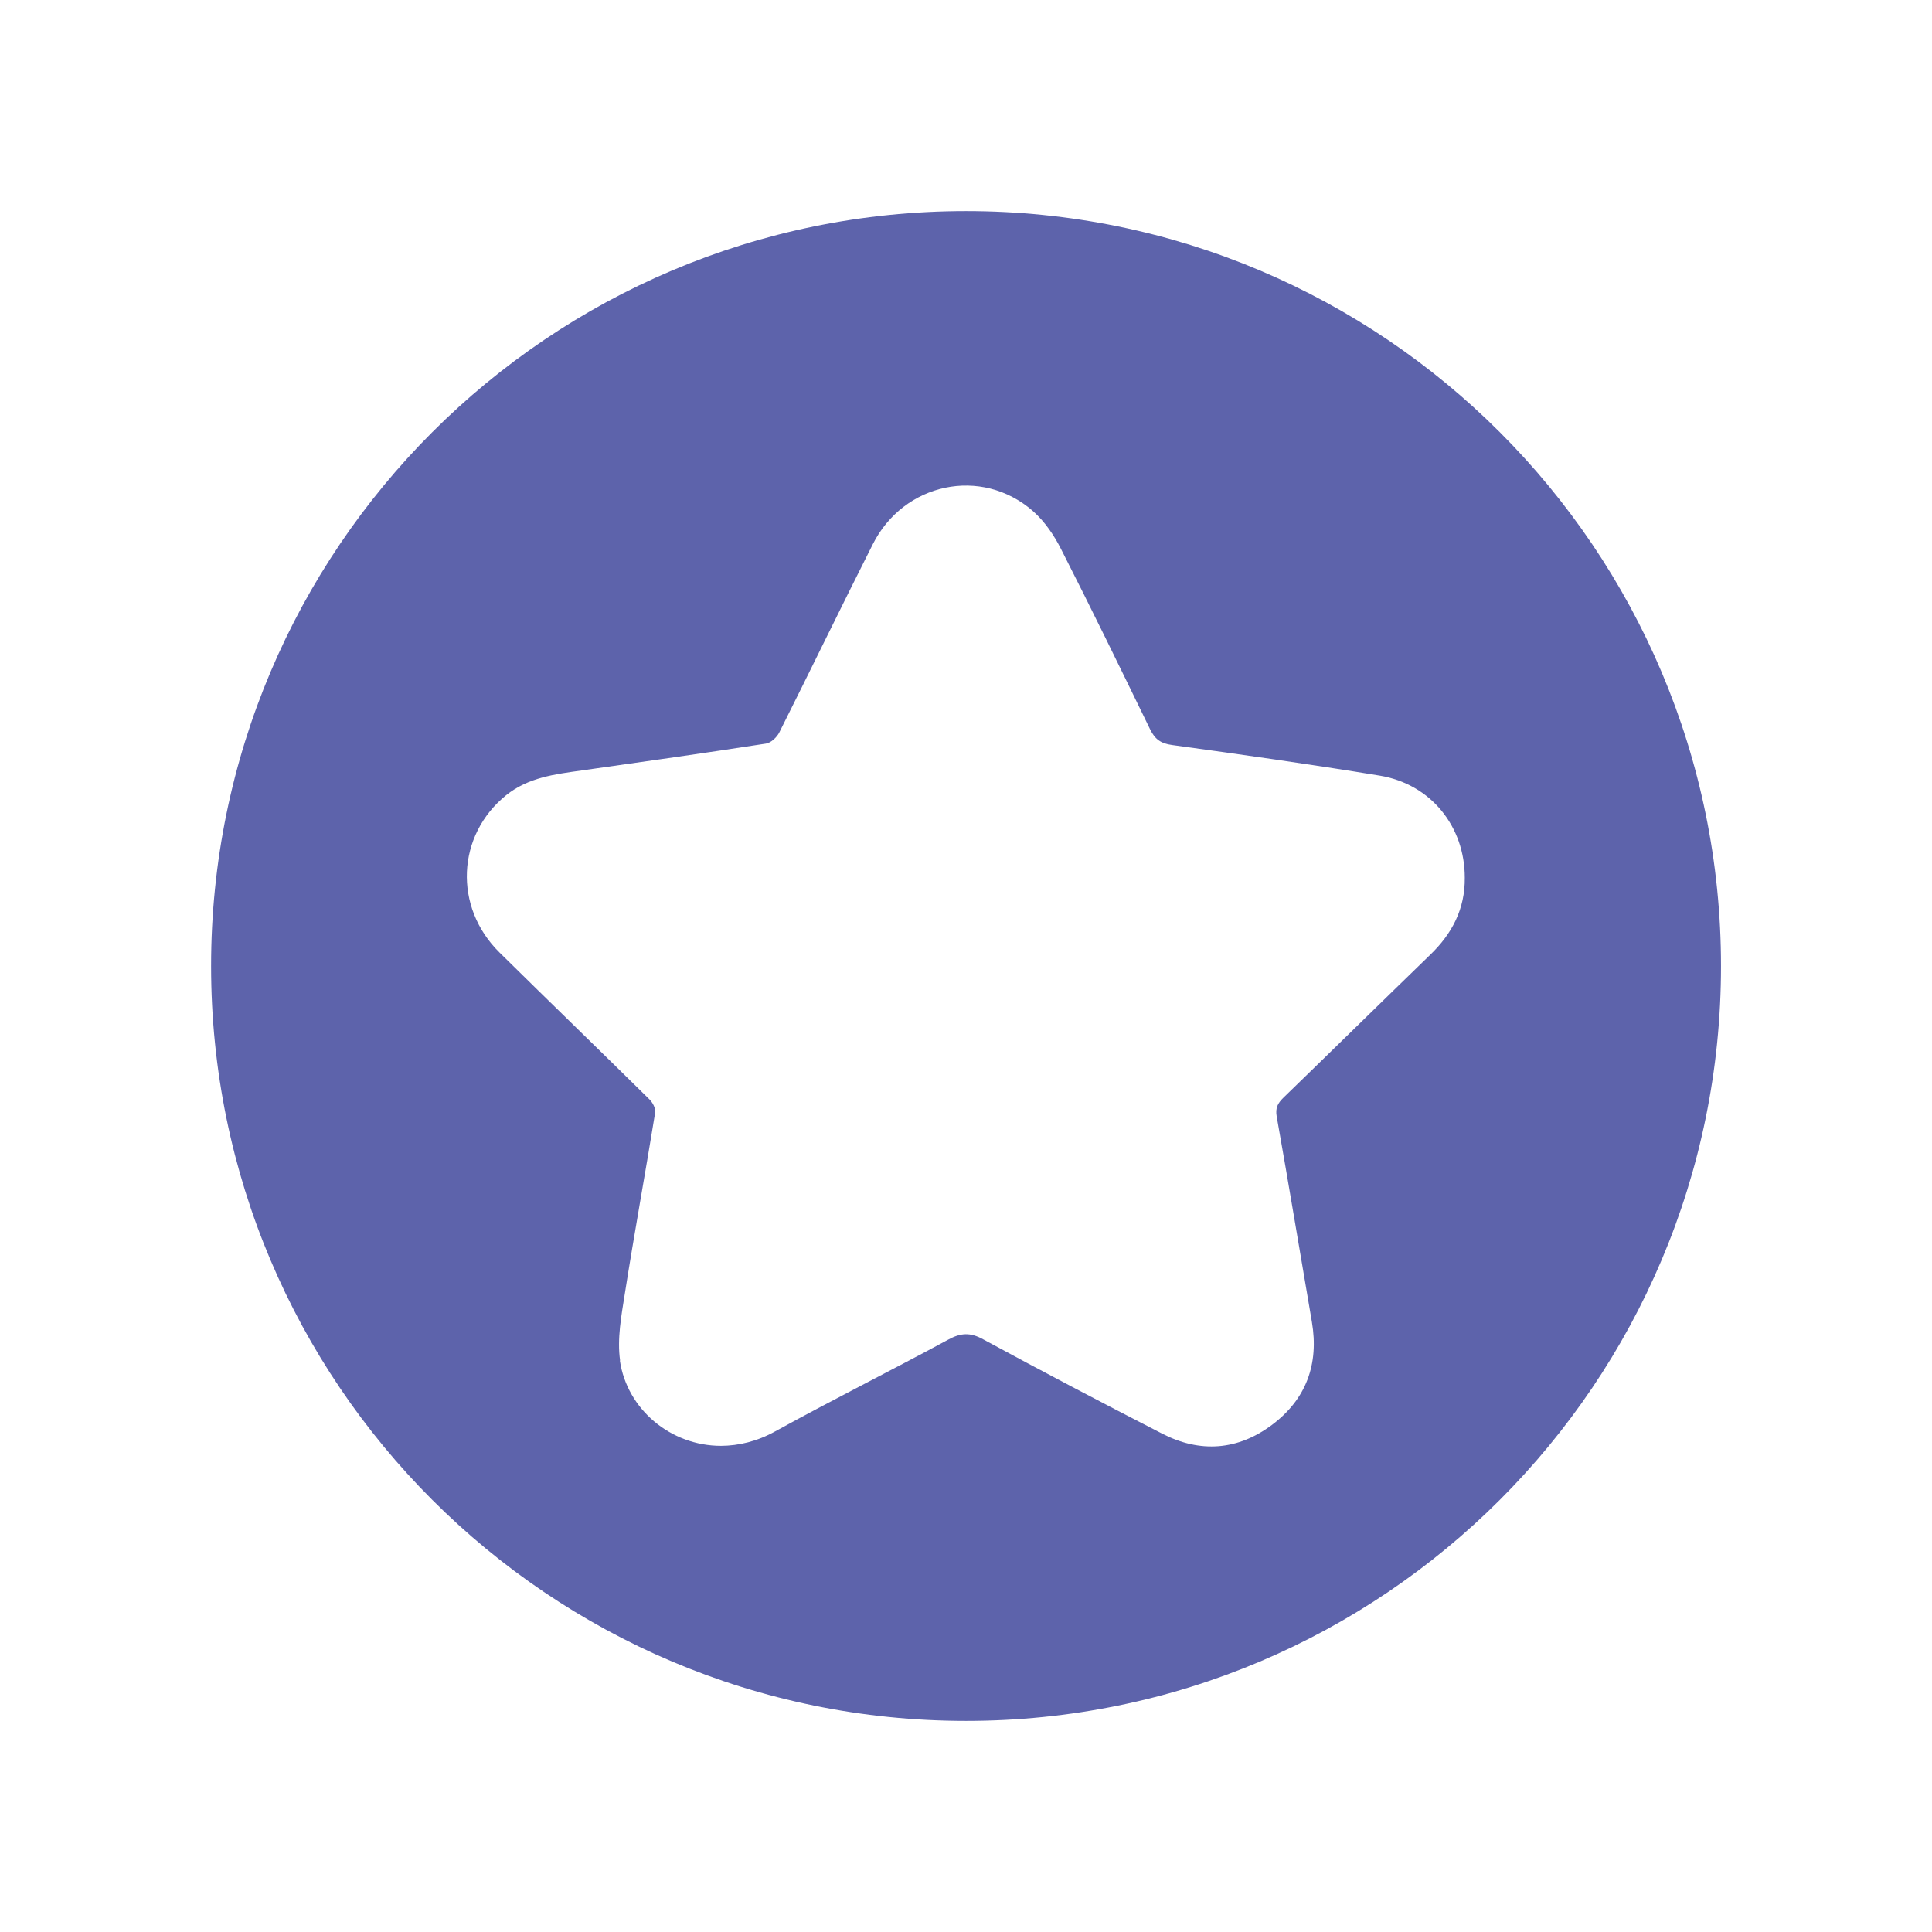
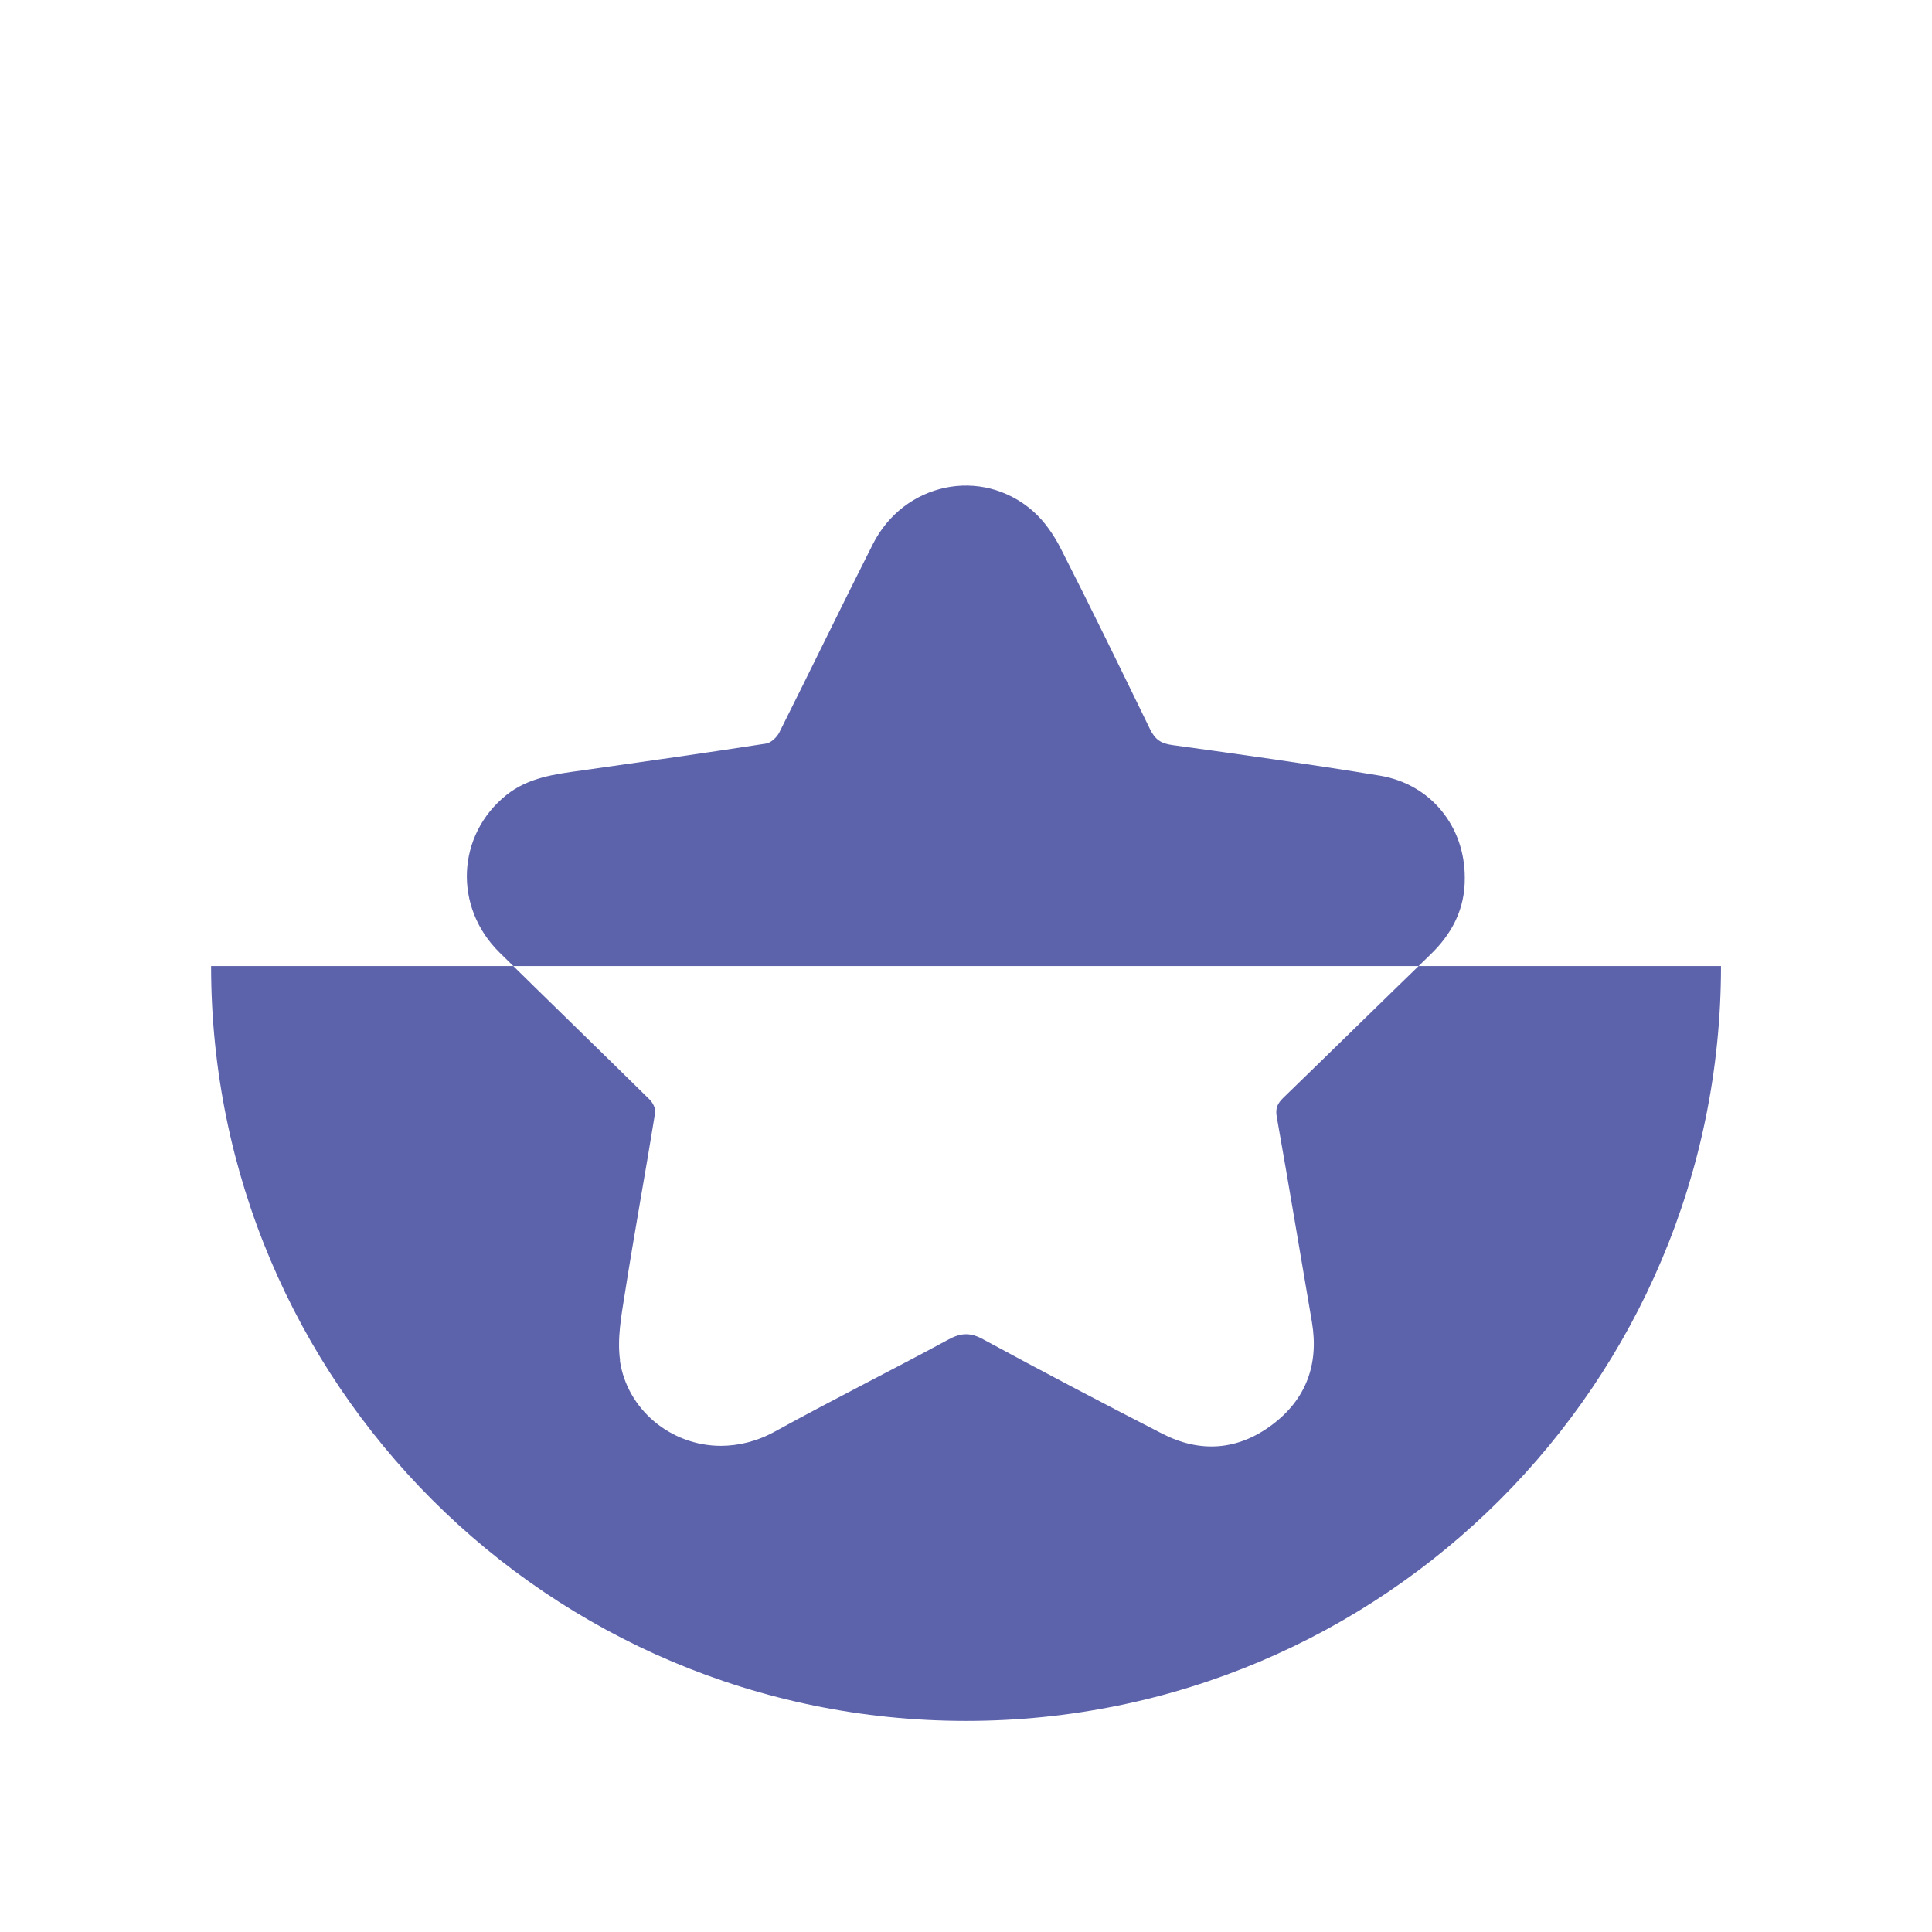
<svg xmlns="http://www.w3.org/2000/svg" id="_製圖區" viewBox="0 0 188.81 188.81">
  <defs>
    <style>
      .cls-1 {
        fill: #5d63ab;
      }
    </style>
  </defs>
-   <path class="cls-1" d="M60.6,132.96c-.3-2.11.12-4.37.46-6.51.93-5.92,2.01-11.81,2.97-17.73.06-.41-.26-1.01-.61-1.33-4.85-4.78-9.74-9.51-14.59-14.29-4.54-4.46-4.2-11.49.64-15.39,2.16-1.73,4.76-2.05,7.35-2.41,6.01-.85,12.04-1.7,18.04-2.63.5-.08,1.07-.62,1.31-1.11,3.06-6.1,6.04-12.26,9.12-18.36,3.03-6.03,10.63-7.64,15.65-3.26,1.14,1,2.07,2.36,2.76,3.73,2.97,5.83,5.83,11.71,8.69,17.59.48.99,1.05,1.4,2.16,1.55,6.77.93,13.53,1.88,20.28,2.99,5,.82,8.33,4.97,8.32,9.99.03,3.02-1.23,5.45-3.37,7.51-4.8,4.65-9.56,9.33-14.36,13.98-.54.53-.8.99-.65,1.84,1.19,6.69,2.29,13.39,3.44,20.08.7,4.13-.57,7.56-3.9,10.05-3.34,2.5-7.02,2.77-10.73.86-5.86-3.01-11.69-6.07-17.48-9.21-1.26-.7-2.19-.66-3.43.02-5.61,3.04-11.31,5.88-16.9,8.96-1.76.98-3.57,1.41-5.3,1.42-4.94,0-9.19-3.58-9.89-8.33M20.63,94.41c0,40.74,33.03,73.77,73.78,73.77s73.78-33.03,73.78-73.77S135.15,20.63,94.41,20.63,20.63,53.66,20.63,94.41" />
+   <path class="cls-1" d="M60.6,132.96c-.3-2.11.12-4.37.46-6.51.93-5.92,2.01-11.81,2.97-17.73.06-.41-.26-1.01-.61-1.33-4.85-4.78-9.74-9.51-14.59-14.29-4.54-4.46-4.2-11.49.64-15.39,2.16-1.73,4.76-2.05,7.35-2.41,6.01-.85,12.04-1.7,18.04-2.63.5-.08,1.07-.62,1.31-1.11,3.06-6.1,6.04-12.26,9.12-18.36,3.03-6.03,10.63-7.64,15.65-3.26,1.14,1,2.07,2.36,2.76,3.73,2.97,5.83,5.83,11.71,8.69,17.59.48.99,1.05,1.4,2.16,1.55,6.77.93,13.53,1.88,20.28,2.99,5,.82,8.33,4.97,8.32,9.99.03,3.02-1.23,5.45-3.37,7.51-4.8,4.65-9.56,9.33-14.36,13.98-.54.53-.8.99-.65,1.84,1.19,6.69,2.29,13.39,3.44,20.08.7,4.13-.57,7.56-3.9,10.05-3.34,2.5-7.02,2.77-10.73.86-5.86-3.01-11.69-6.07-17.48-9.21-1.26-.7-2.19-.66-3.43.02-5.61,3.04-11.31,5.88-16.9,8.96-1.76.98-3.57,1.41-5.3,1.42-4.94,0-9.19-3.58-9.89-8.33M20.63,94.41c0,40.74,33.03,73.77,73.78,73.77s73.78-33.03,73.78-73.77" />
</svg>